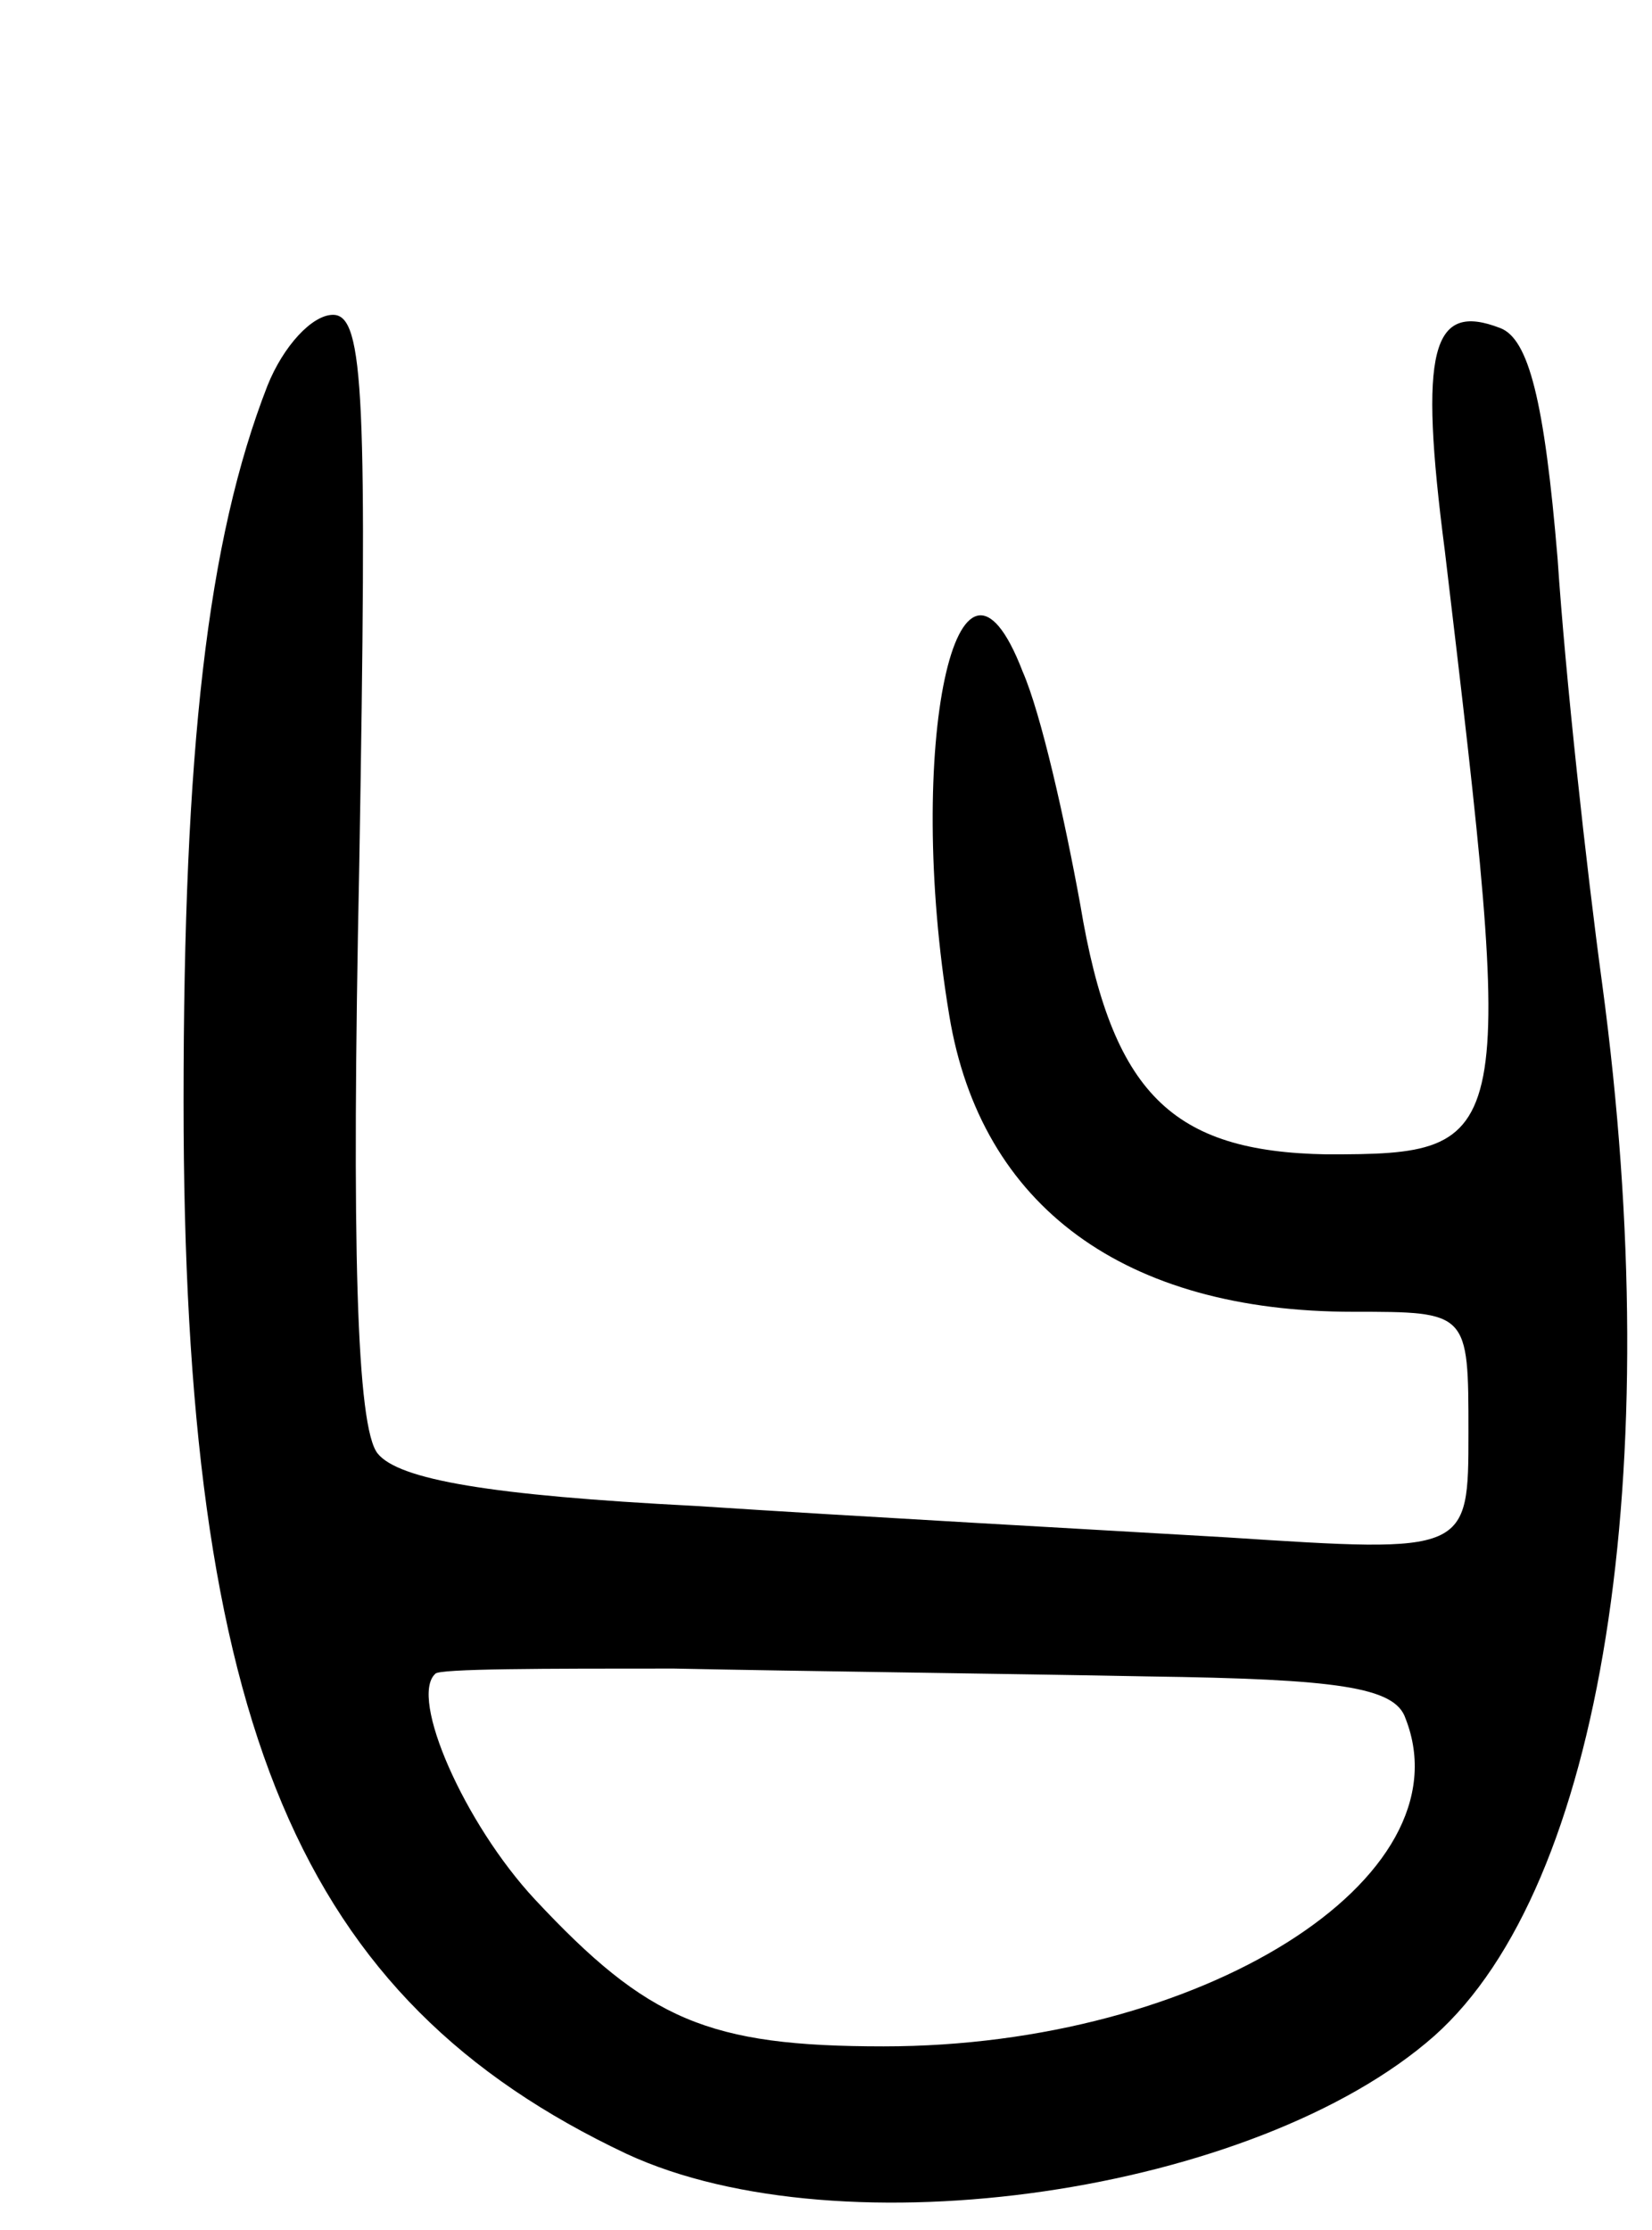
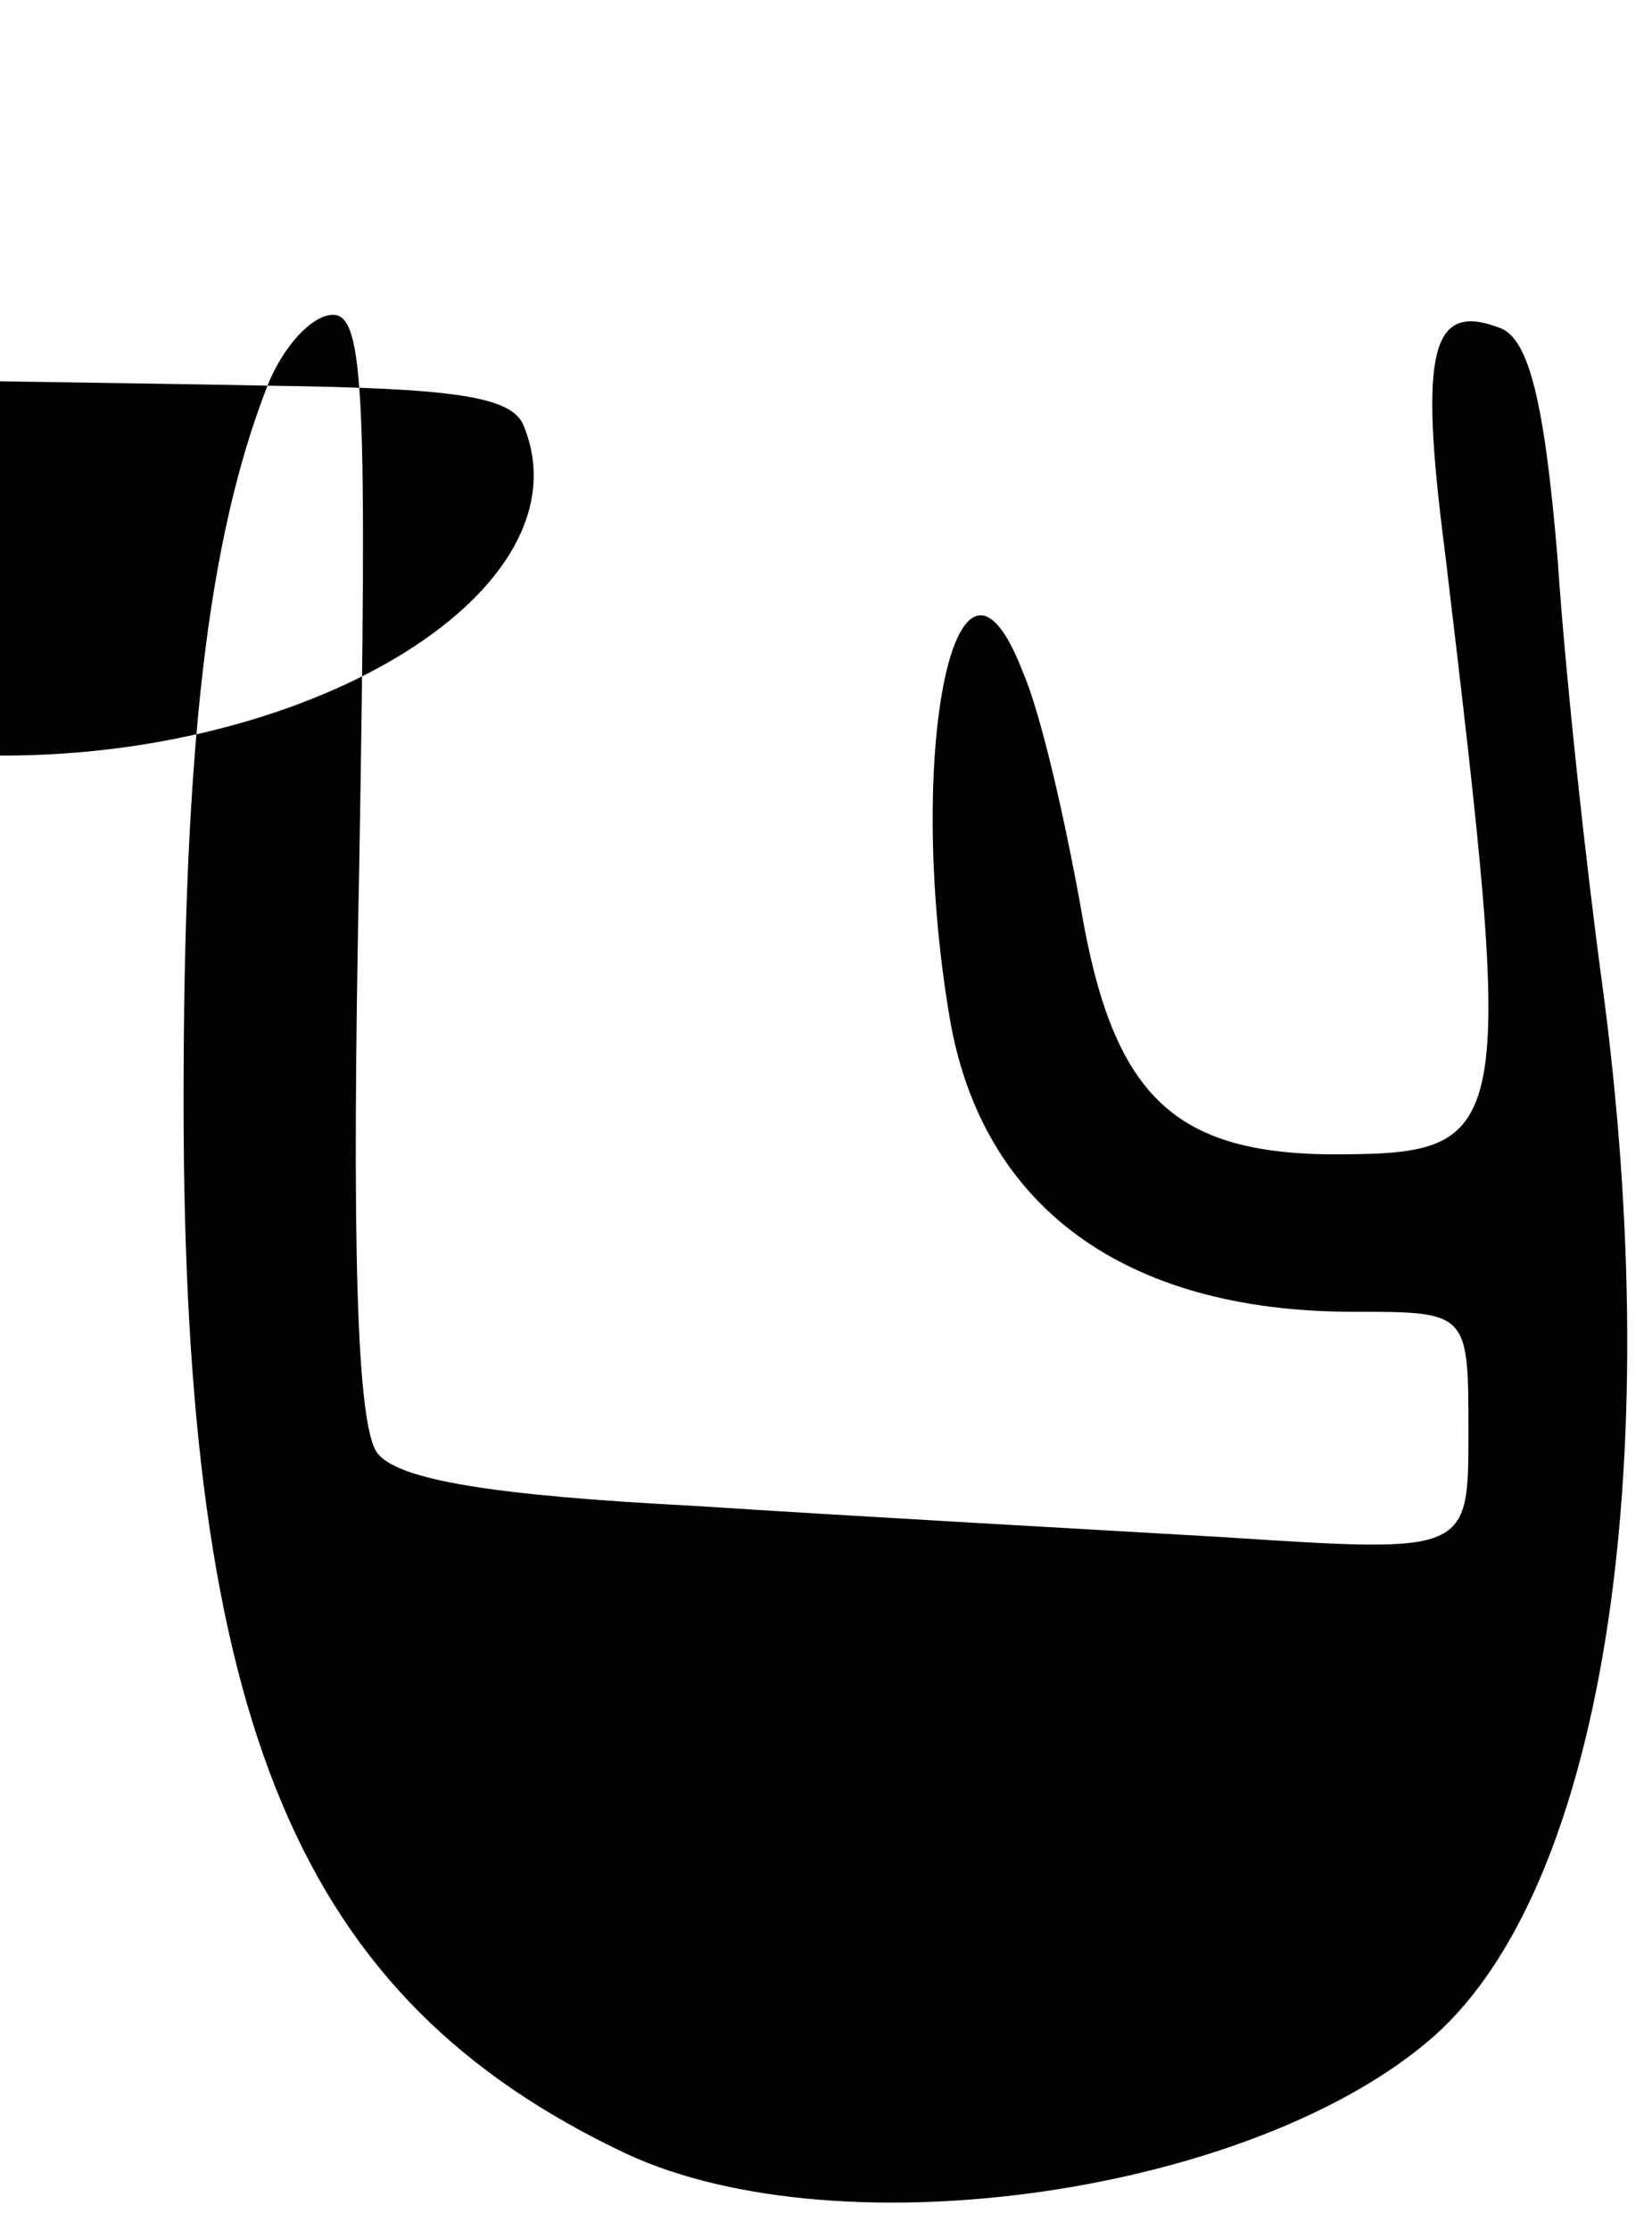
<svg xmlns="http://www.w3.org/2000/svg" version="1.0" width="63" height="85" viewBox="0 0 63 85">
  <g transform="translate(0,85) scale(0.1,-0.1)">
-     <path d="M102 703 c-23 -59 -32 -139 -32 -273 0 -238 44 -342 169 -401 82 -38 240 -15 308 45 64 57 89 215 64 401 -6 44 -14 117 -17 162 -5 60 -11 84 -22 88 -26 10 -31 -8 -21 -85 27 -227 27 -230 -45 -230 -59 1 -82 23 -94 95 -6 33 -15 73 -22 89 -25 65 -45 -29 -28 -131 12 -73 67 -113 154 -113 44 0 44 0 44 -46 0 -46 0 -46 -92 -40 -51 3 -142 8 -203 12 -78 4 -113 10 -121 20 -8 10 -10 79 -7 224 3 178 2 210 -10 210 -8 0 -19 -12 -25 -27z m336 -492 c72 -1 94 -4 98 -16 24 -61 -78 -125 -199 -125 -67 0 -90 10 -133 56 -27 29 -48 77 -38 86 1 2 42 2 91 2 48 -1 130 -2 181 -3z" />
+     <path d="M102 703 c-23 -59 -32 -139 -32 -273 0 -238 44 -342 169 -401 82 -38 240 -15 308 45 64 57 89 215 64 401 -6 44 -14 117 -17 162 -5 60 -11 84 -22 88 -26 10 -31 -8 -21 -85 27 -227 27 -230 -45 -230 -59 1 -82 23 -94 95 -6 33 -15 73 -22 89 -25 65 -45 -29 -28 -131 12 -73 67 -113 154 -113 44 0 44 0 44 -46 0 -46 0 -46 -92 -40 -51 3 -142 8 -203 12 -78 4 -113 10 -121 20 -8 10 -10 79 -7 224 3 178 2 210 -10 210 -8 0 -19 -12 -25 -27z c72 -1 94 -4 98 -16 24 -61 -78 -125 -199 -125 -67 0 -90 10 -133 56 -27 29 -48 77 -38 86 1 2 42 2 91 2 48 -1 130 -2 181 -3z" />
  </g>
</svg>